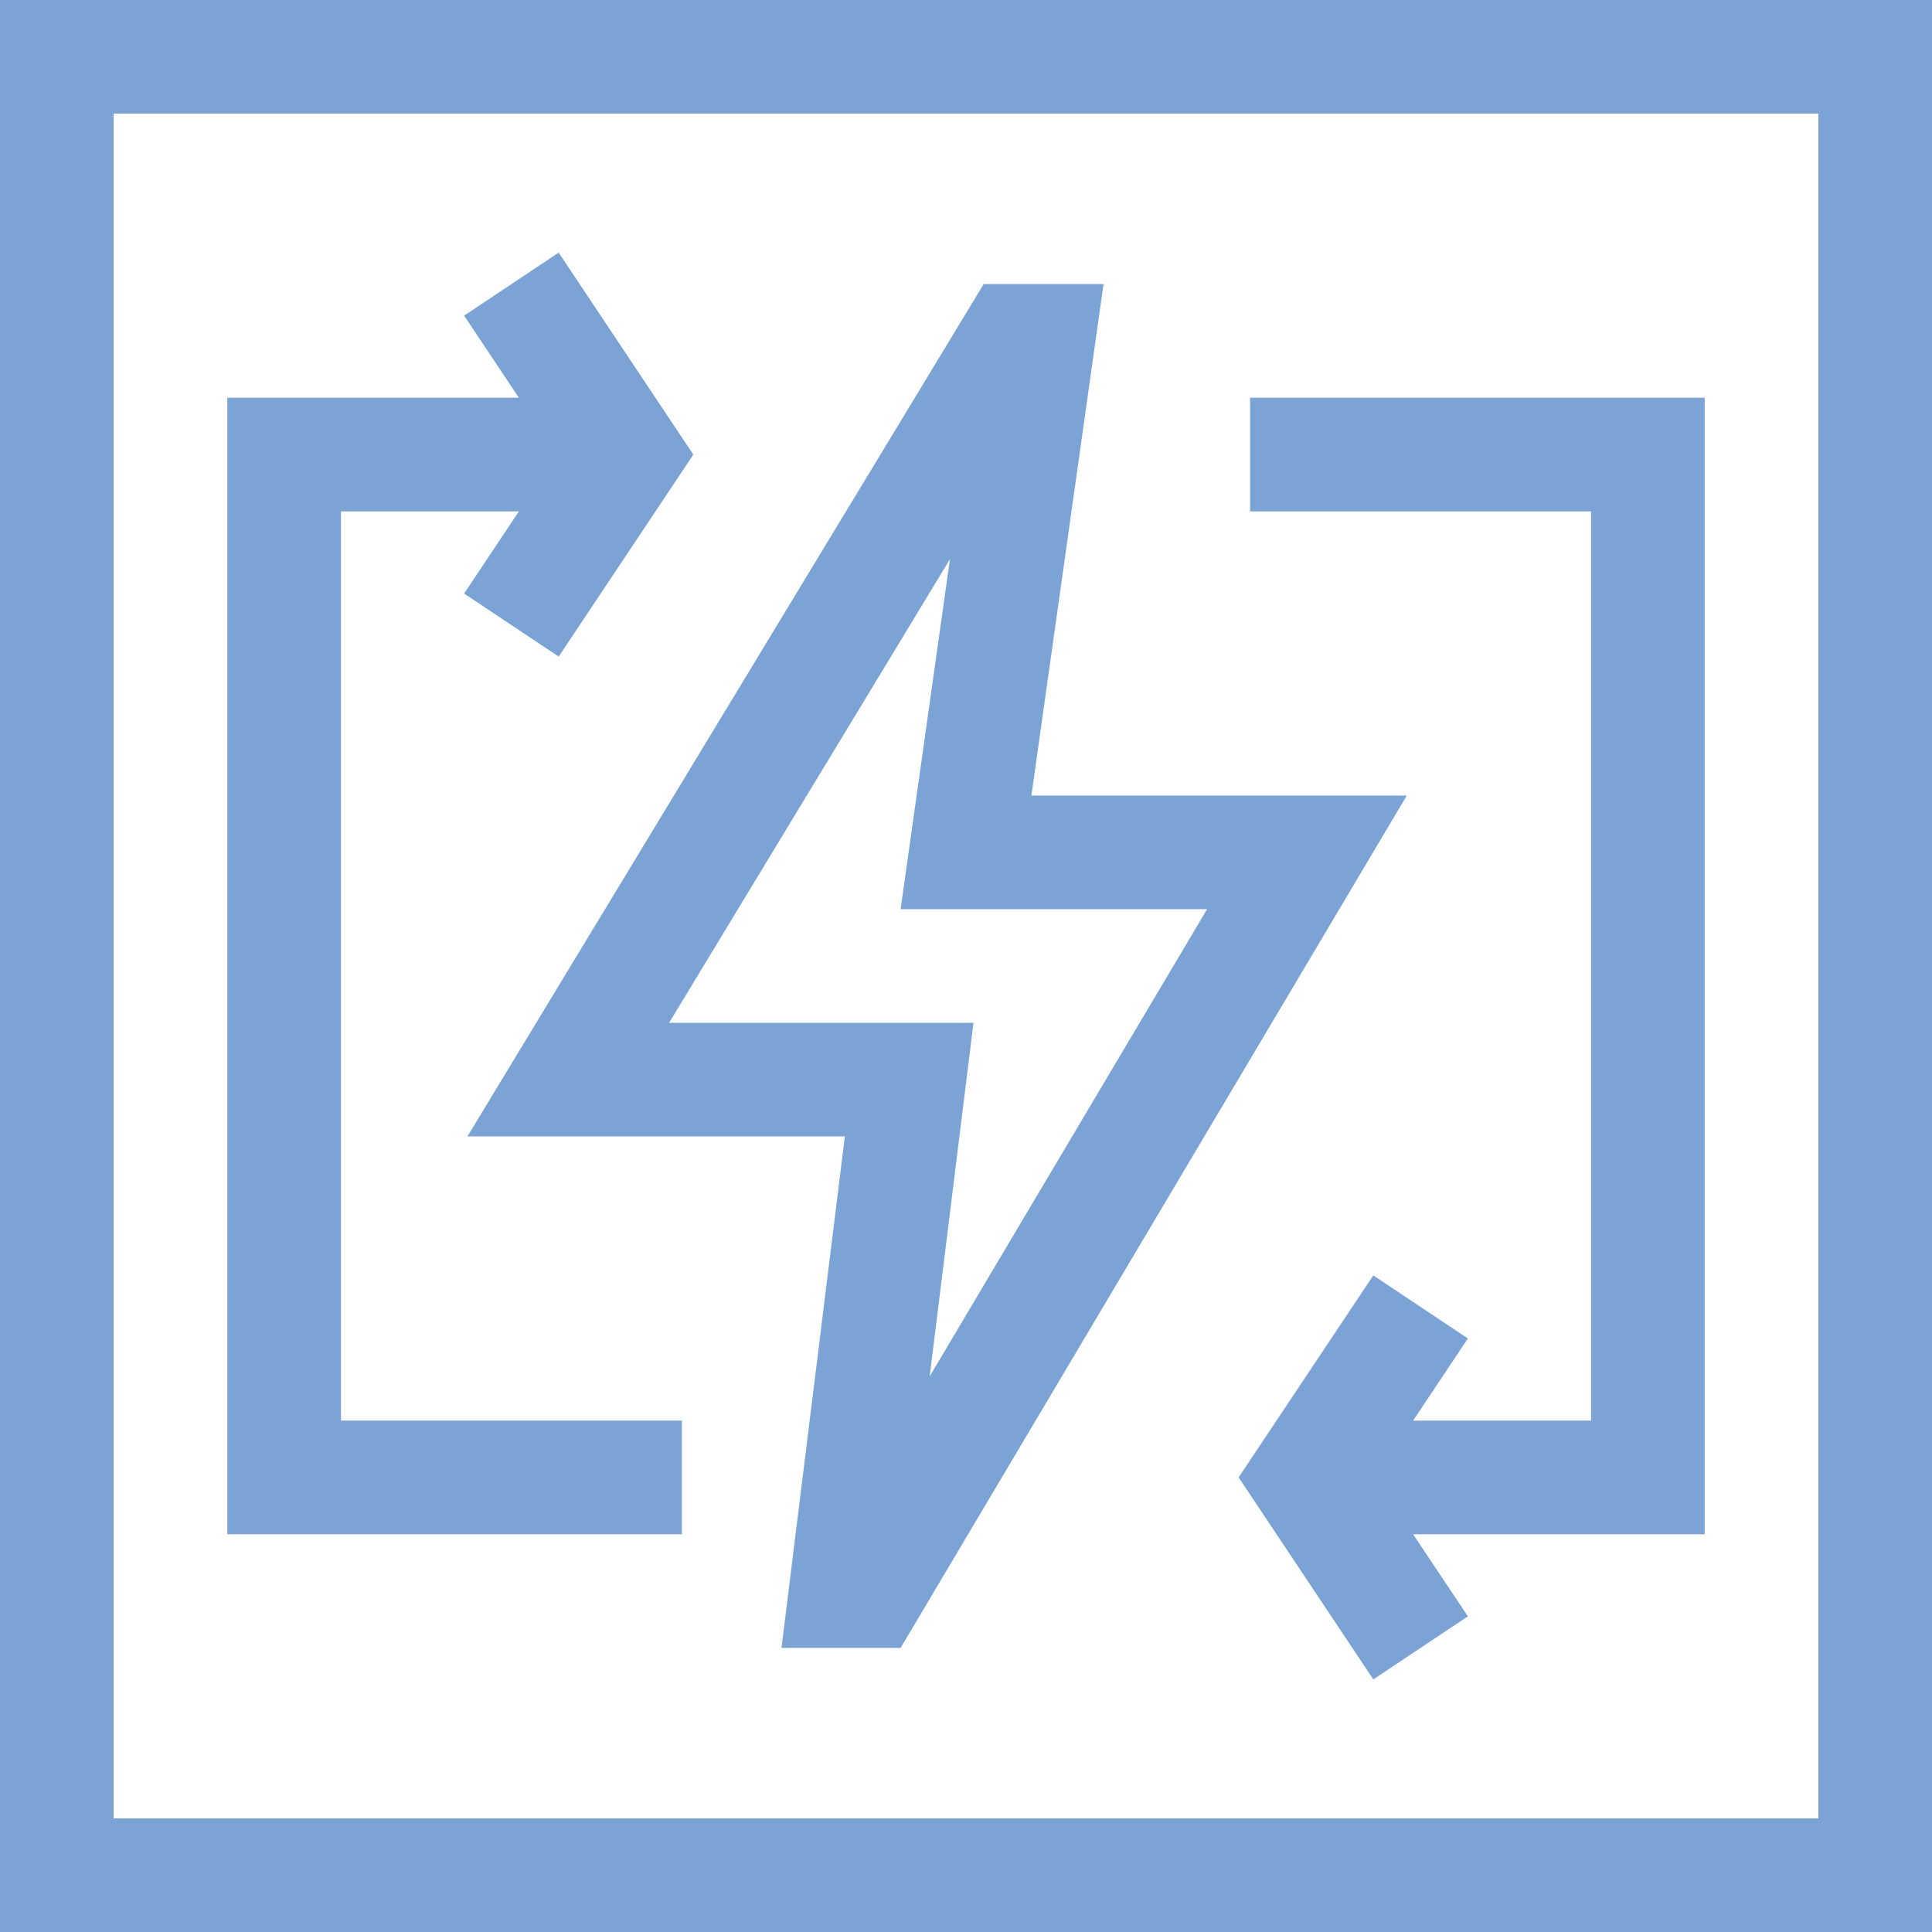
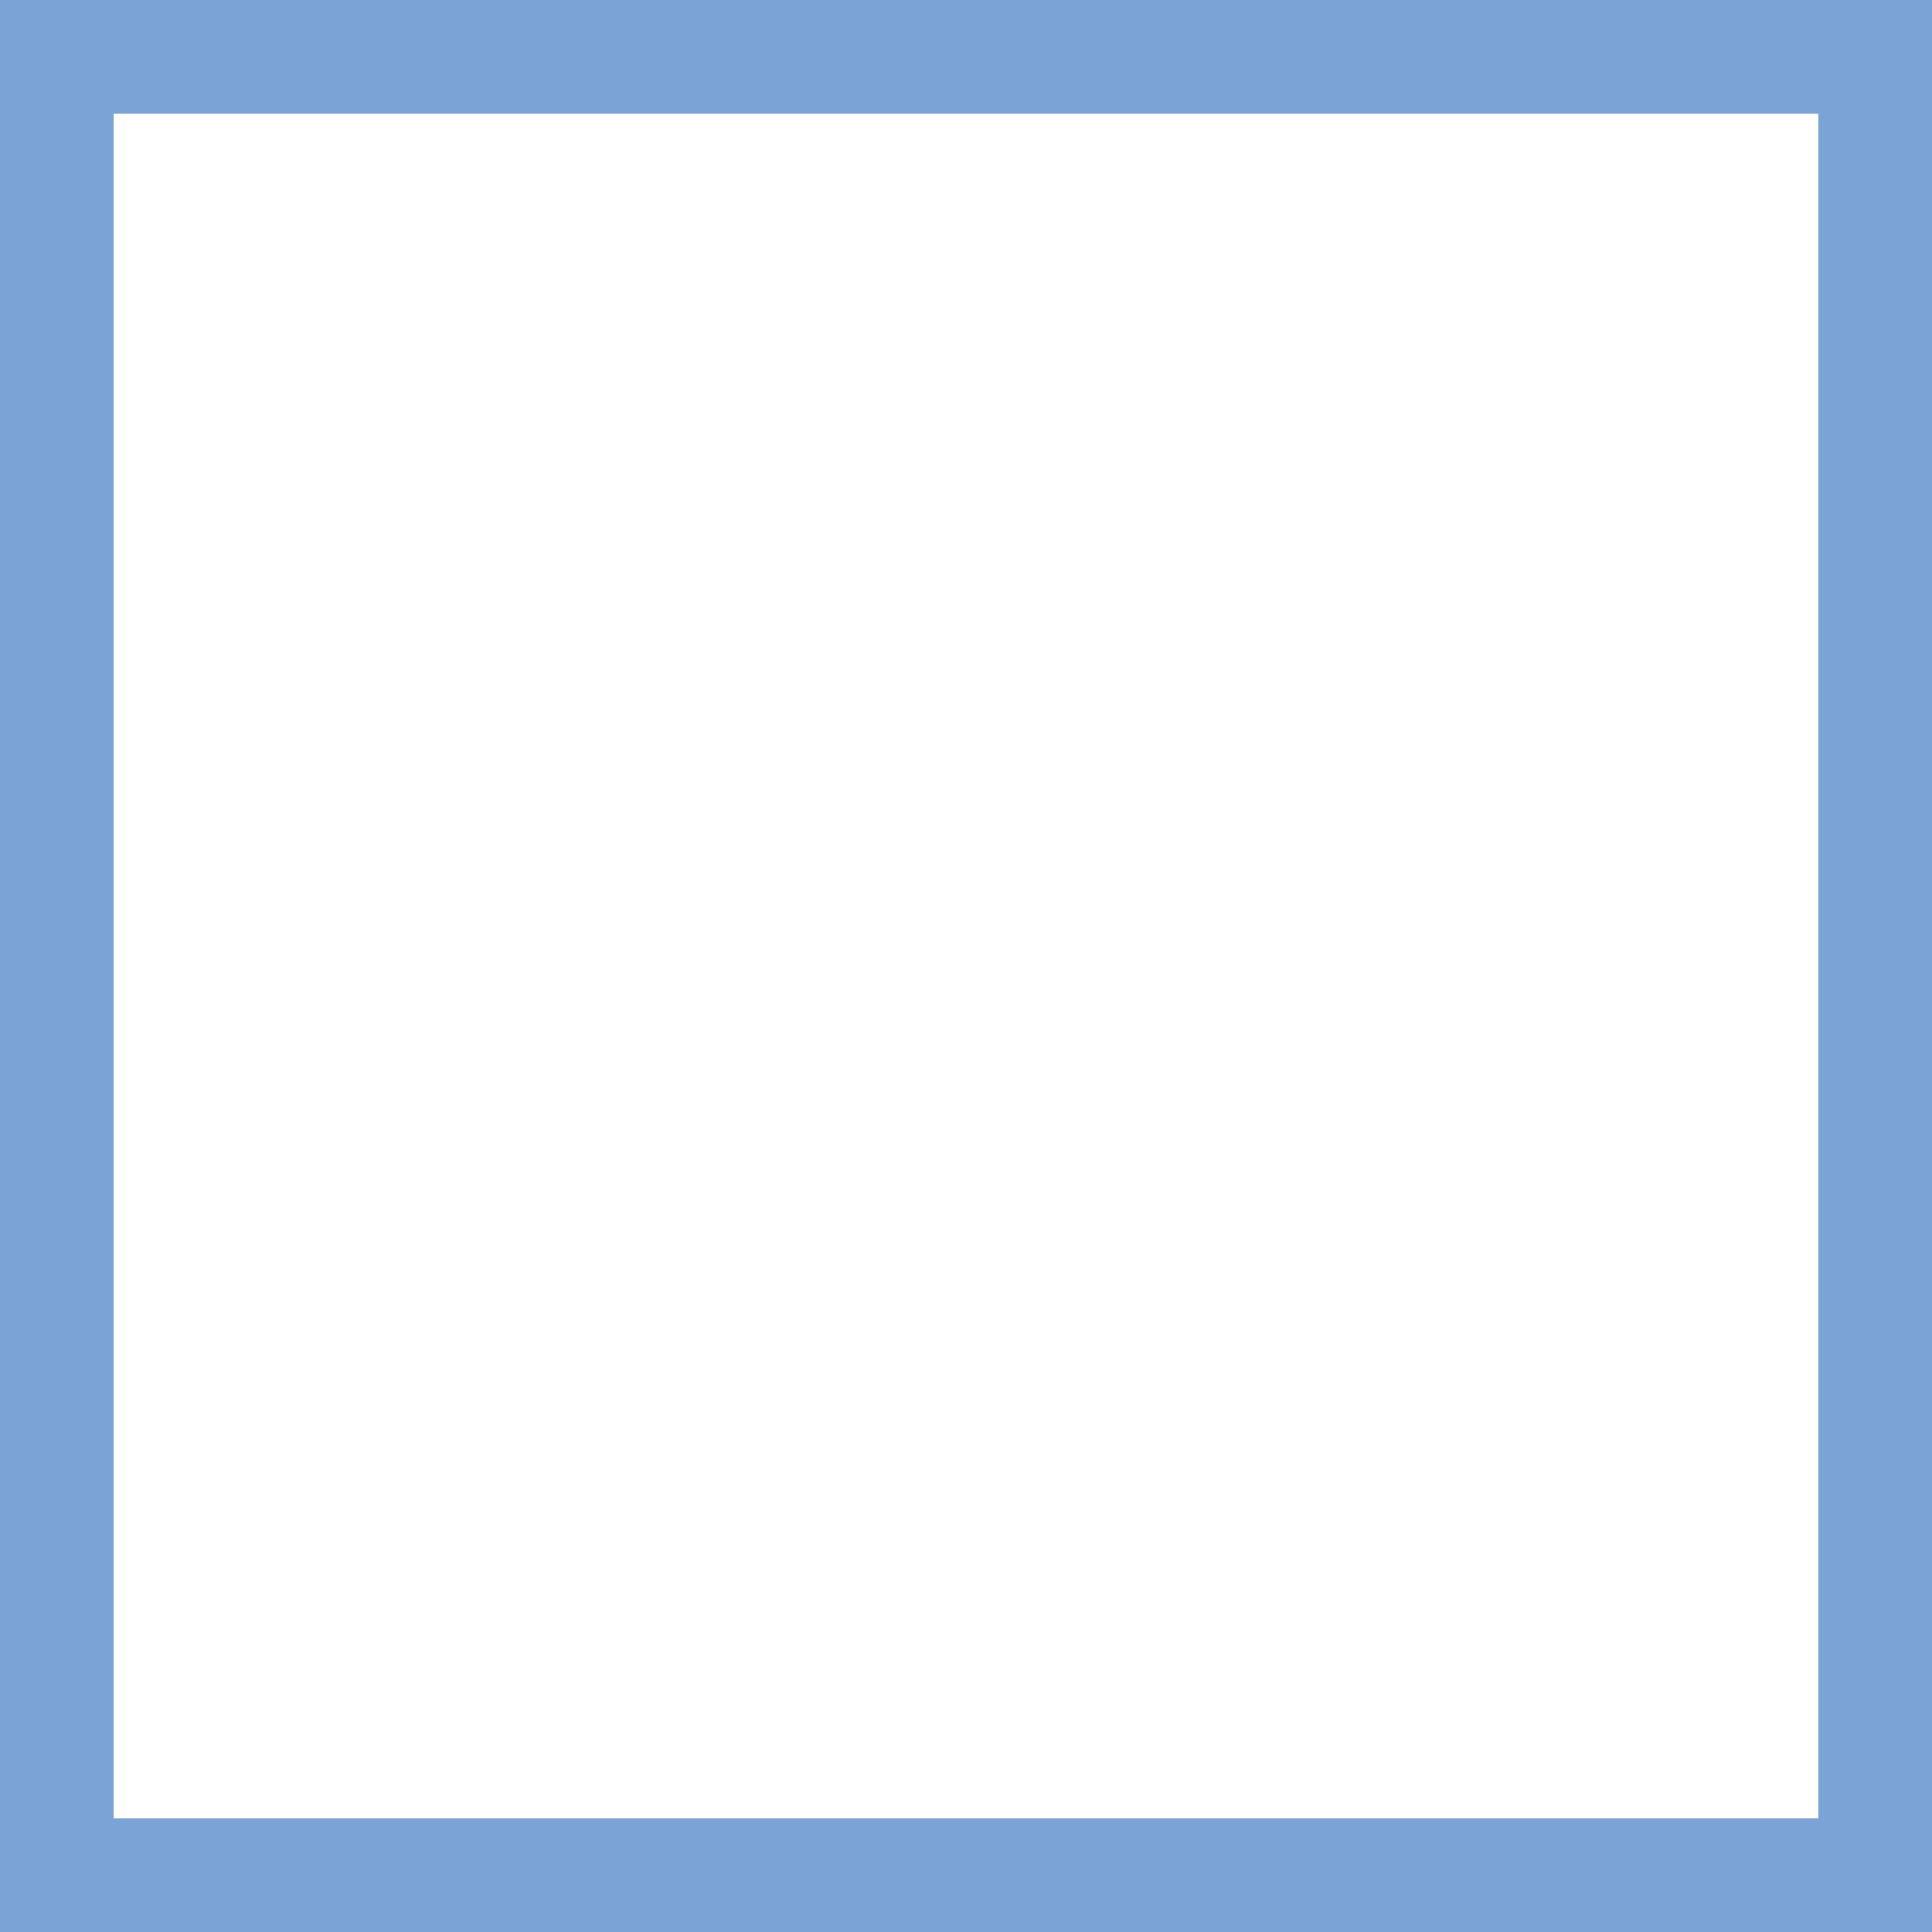
<svg xmlns="http://www.w3.org/2000/svg" width="40" height="40" viewBox="0 0 40 40" fill="none">
-   <path d="M32.941 29.412H29.257L30.391 27.711L28.433 26.406L25.645 30.588L28.433 34.77L30.391 33.465L29.257 31.765H35.294V8.235H25.882V10.588H32.941V29.412Z" fill="#7BA3D6" />
-   <path d="M14.118 29.412H7.059V10.588H10.743L9.609 12.289L11.567 13.594L14.355 9.412L11.567 5.23L9.609 6.535L10.743 8.235H4.706V31.765H14.118V29.412Z" fill="#7BA3D6" />
-   <path d="M17.492 23.529L16.18 34.118H18.646L29.126 16.471H21.354L22.847 5.882H20.366L9.677 23.529H17.492ZM24.992 18.823L19.248 28.496L20.155 21.176H13.853L19.668 11.576L18.646 18.823H24.992Z" fill="#7BA3D6" />
  <path d="M0 0V40H40V0H0ZM37.647 37.647H2.353V2.353H37.647V37.647Z" fill="#7BA3D6" />
</svg>